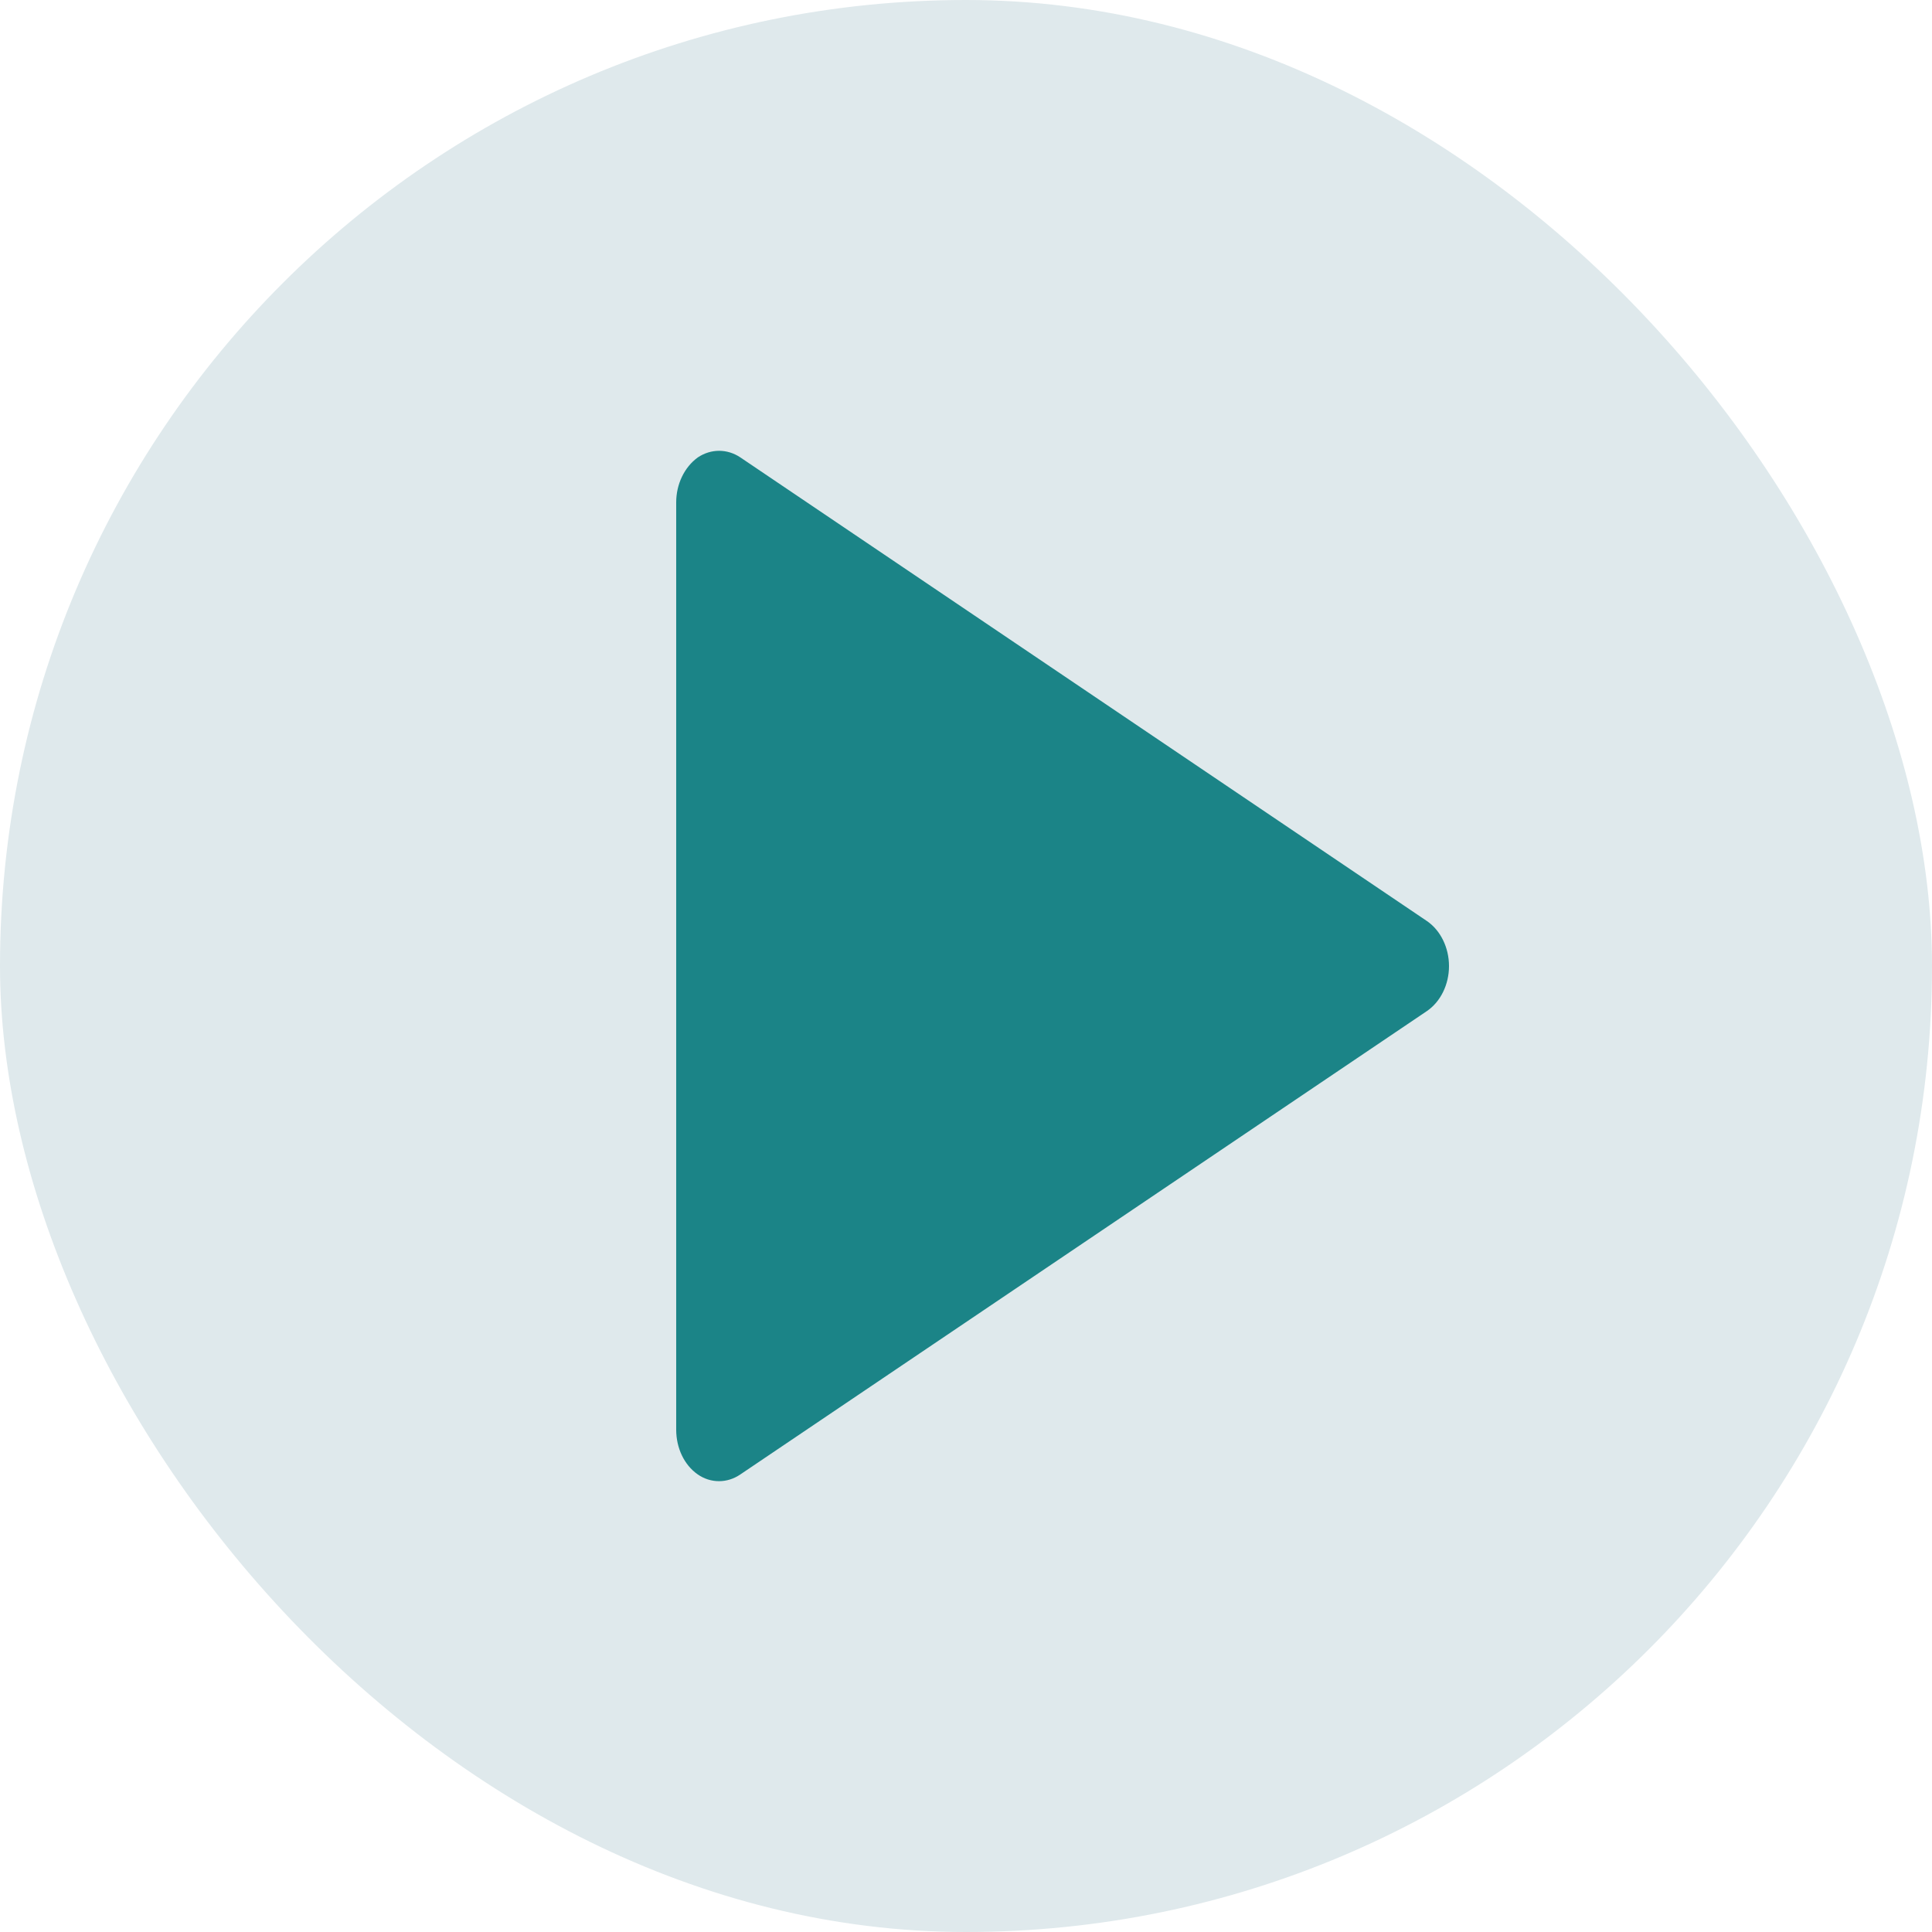
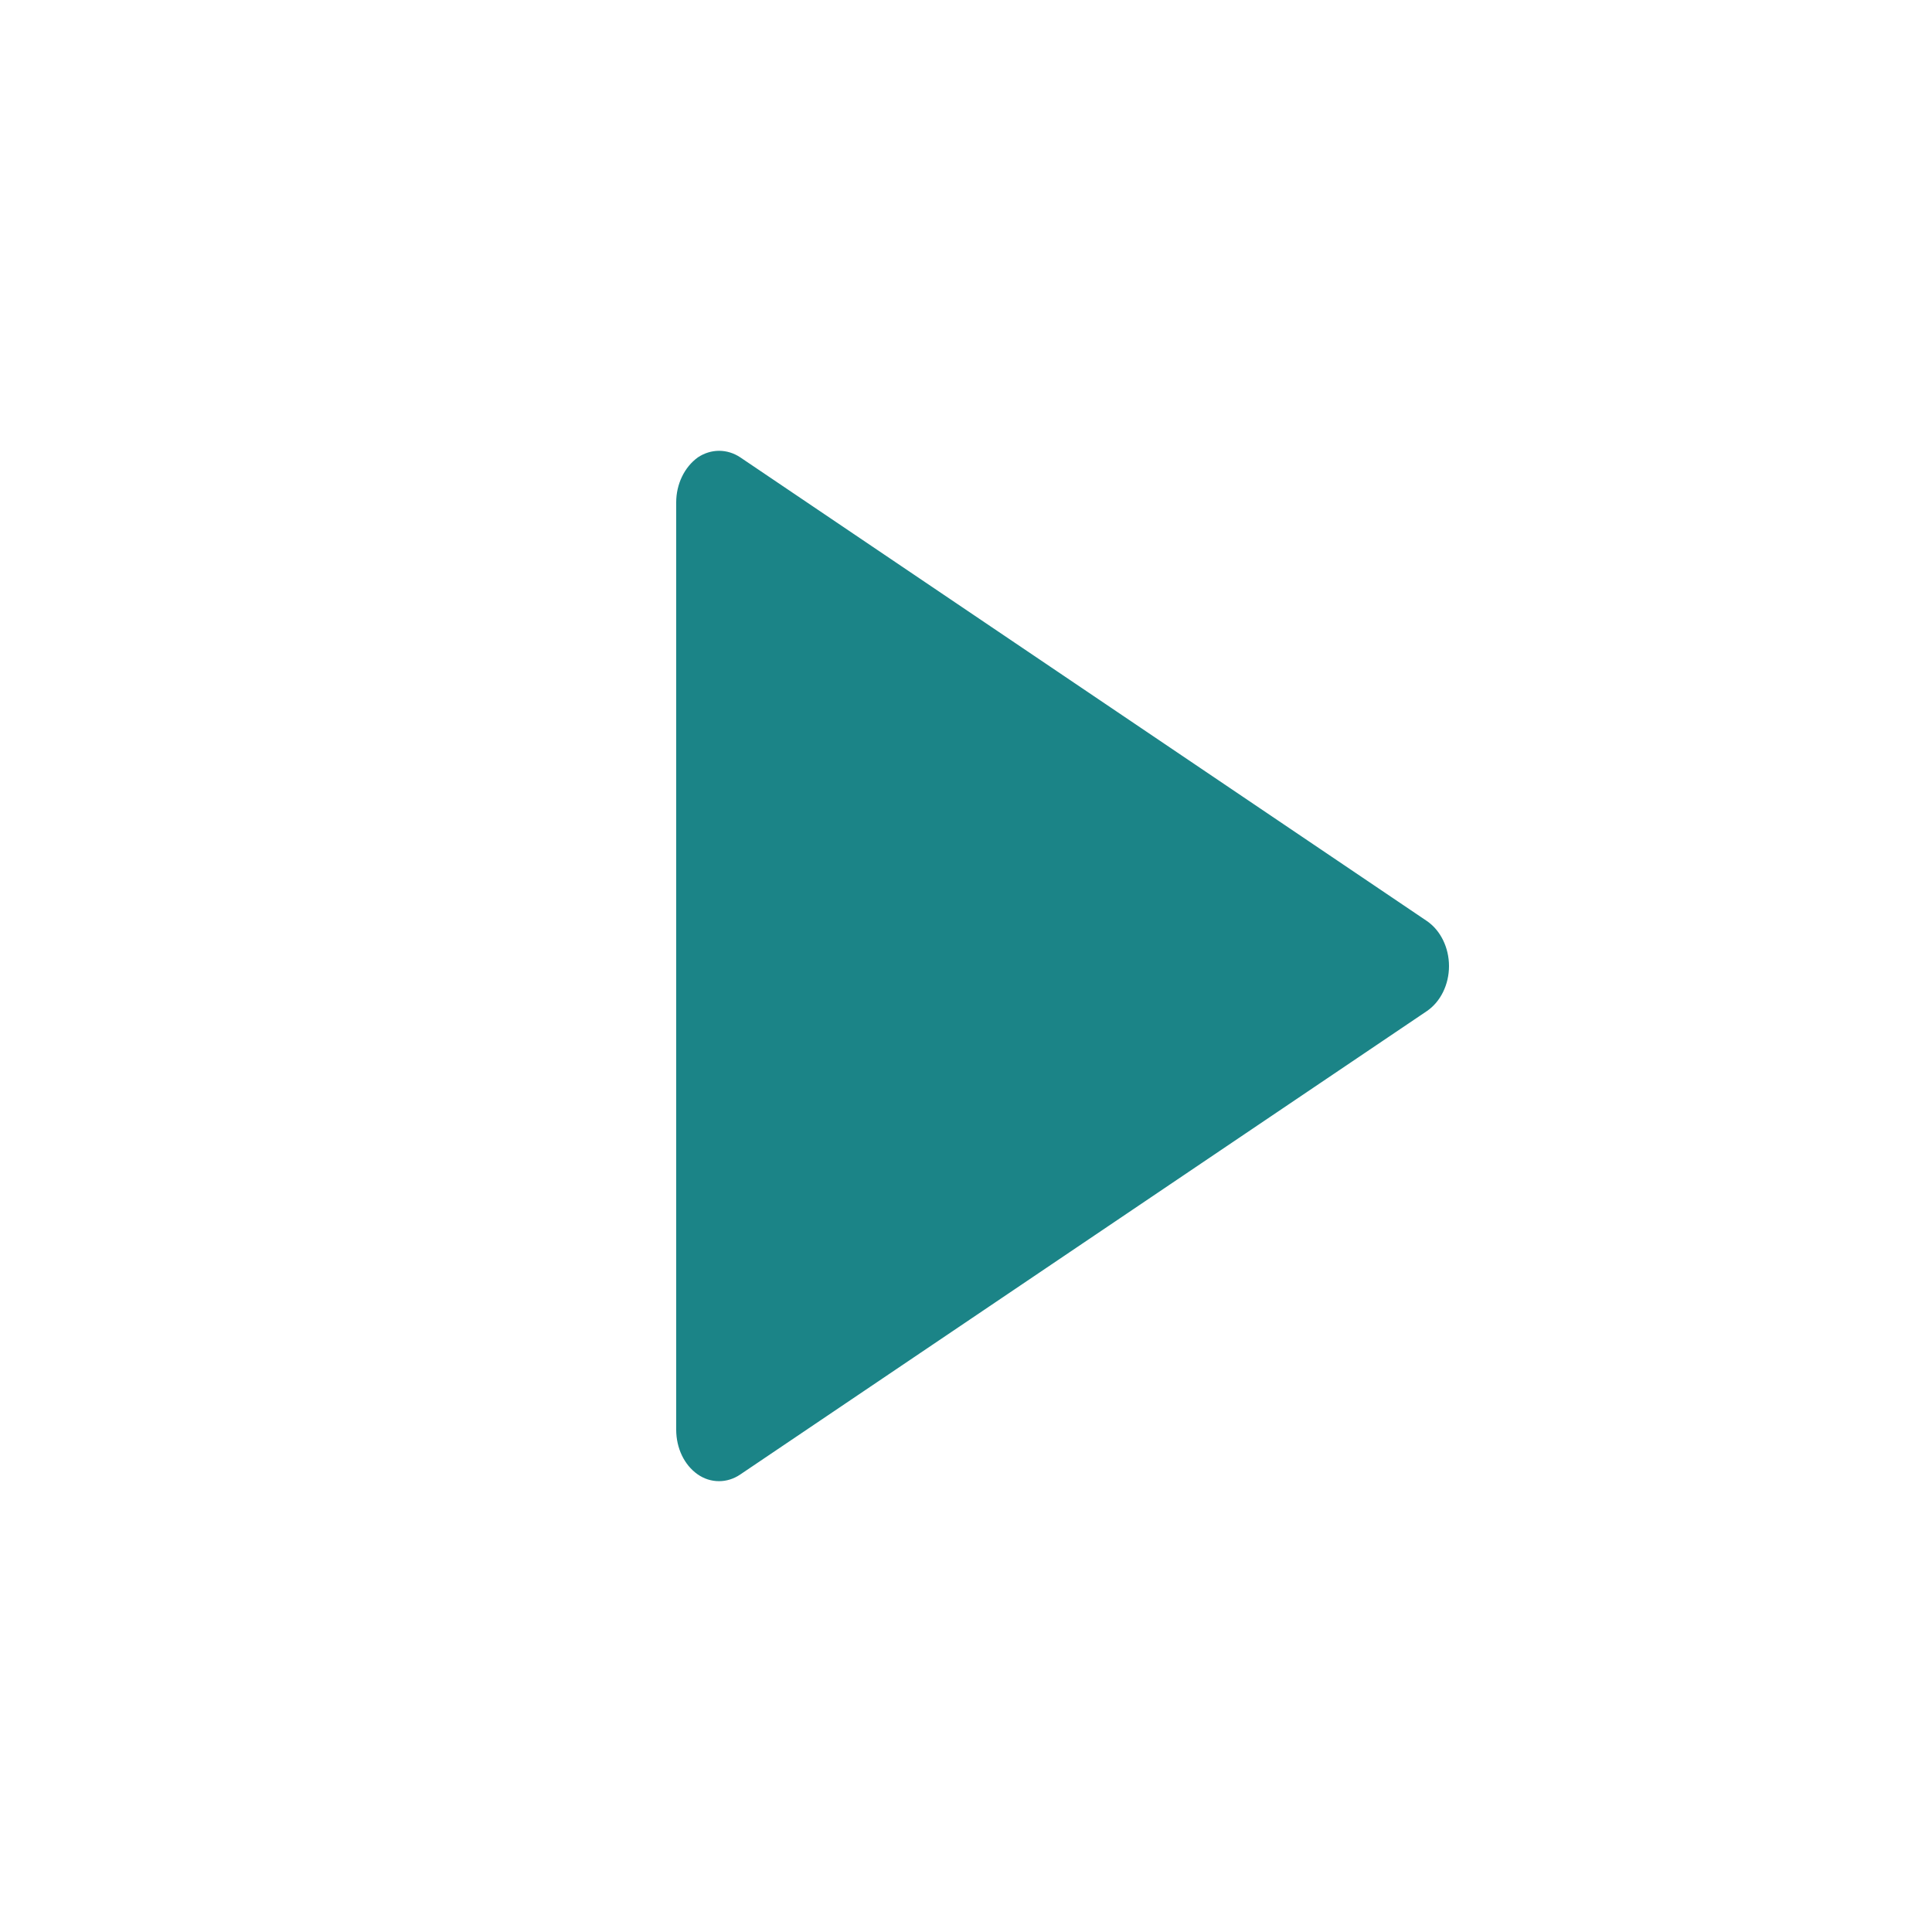
<svg xmlns="http://www.w3.org/2000/svg" width="20" height="20" viewBox="0 0 20 20" fill="none">
-   <rect width="20" height="20" rx="10" fill="#DFE9EC" />
  <path d="M14.772 9.535L7.664 4.735C7.528 4.644 7.36 4.644 7.224 4.735C7.084 4.836 7 5.013 7 5.2V14.8C7 14.992 7.084 15.165 7.22 15.261C7.288 15.309 7.364 15.333 7.444 15.333C7.52 15.333 7.596 15.309 7.66 15.266L14.772 10.466C14.912 10.37 15 10.193 15 10.001C15 9.809 14.912 9.631 14.772 9.535Z" fill="#1B8487" />
</svg>